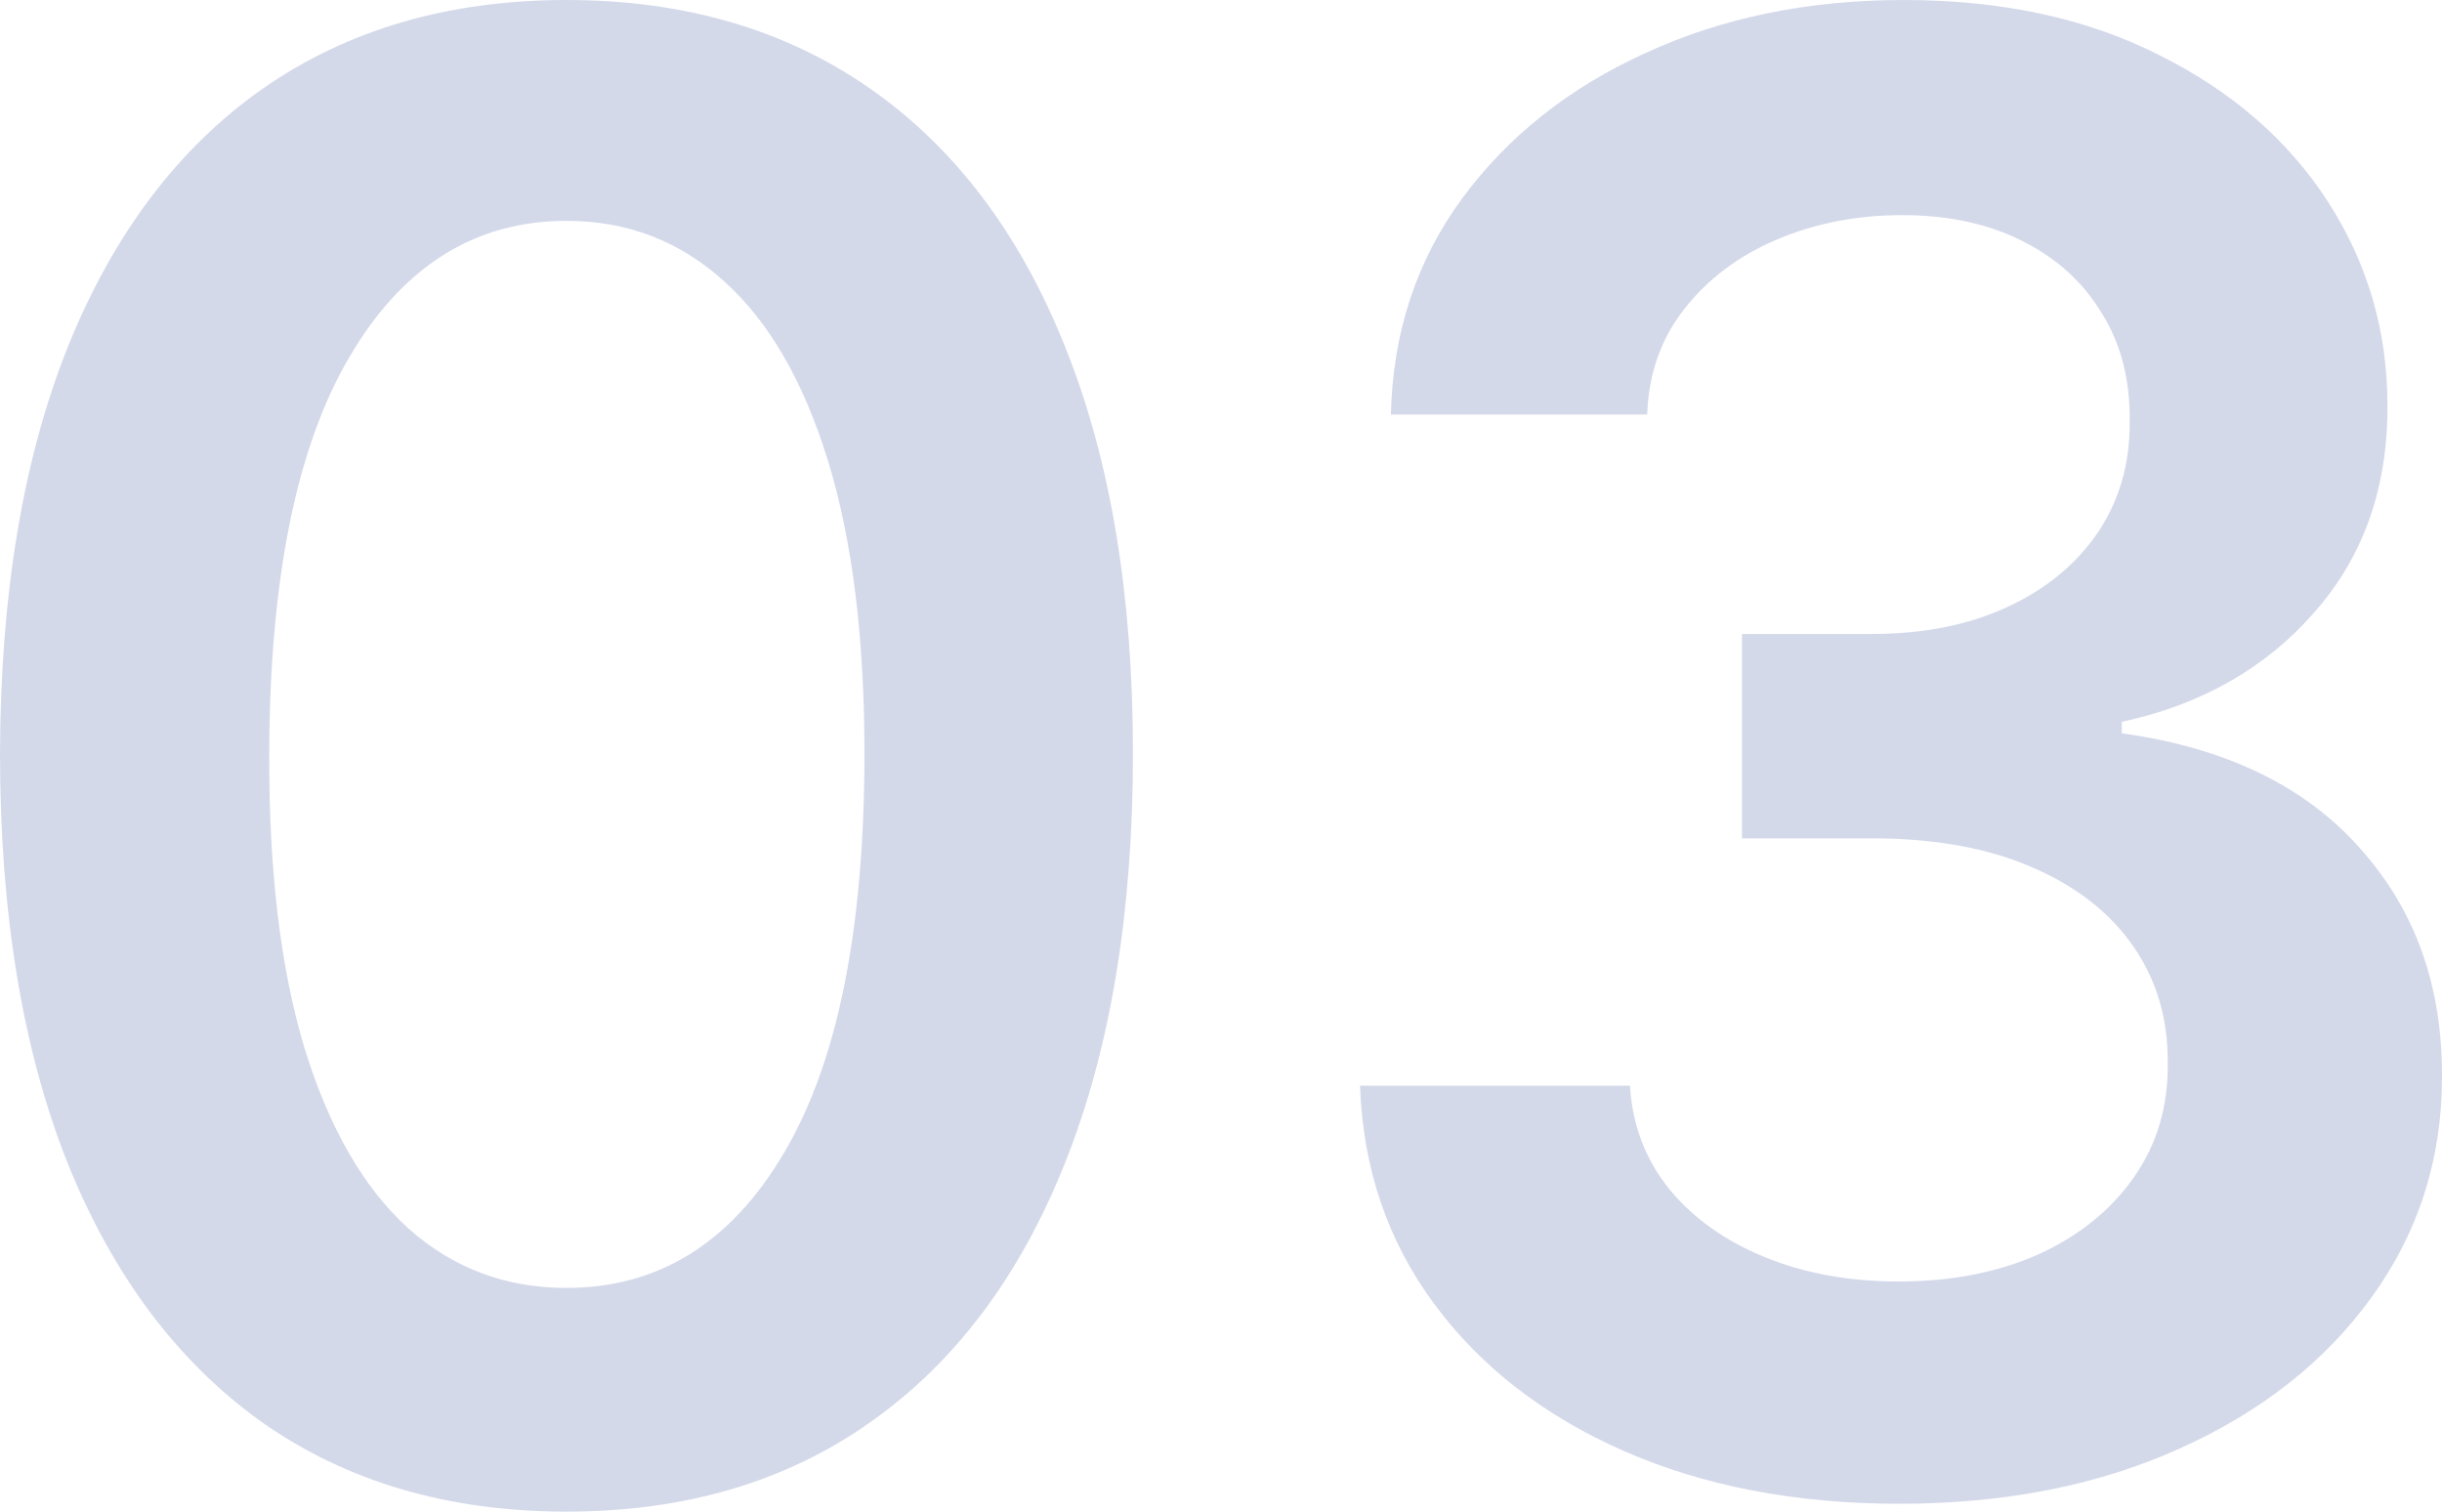
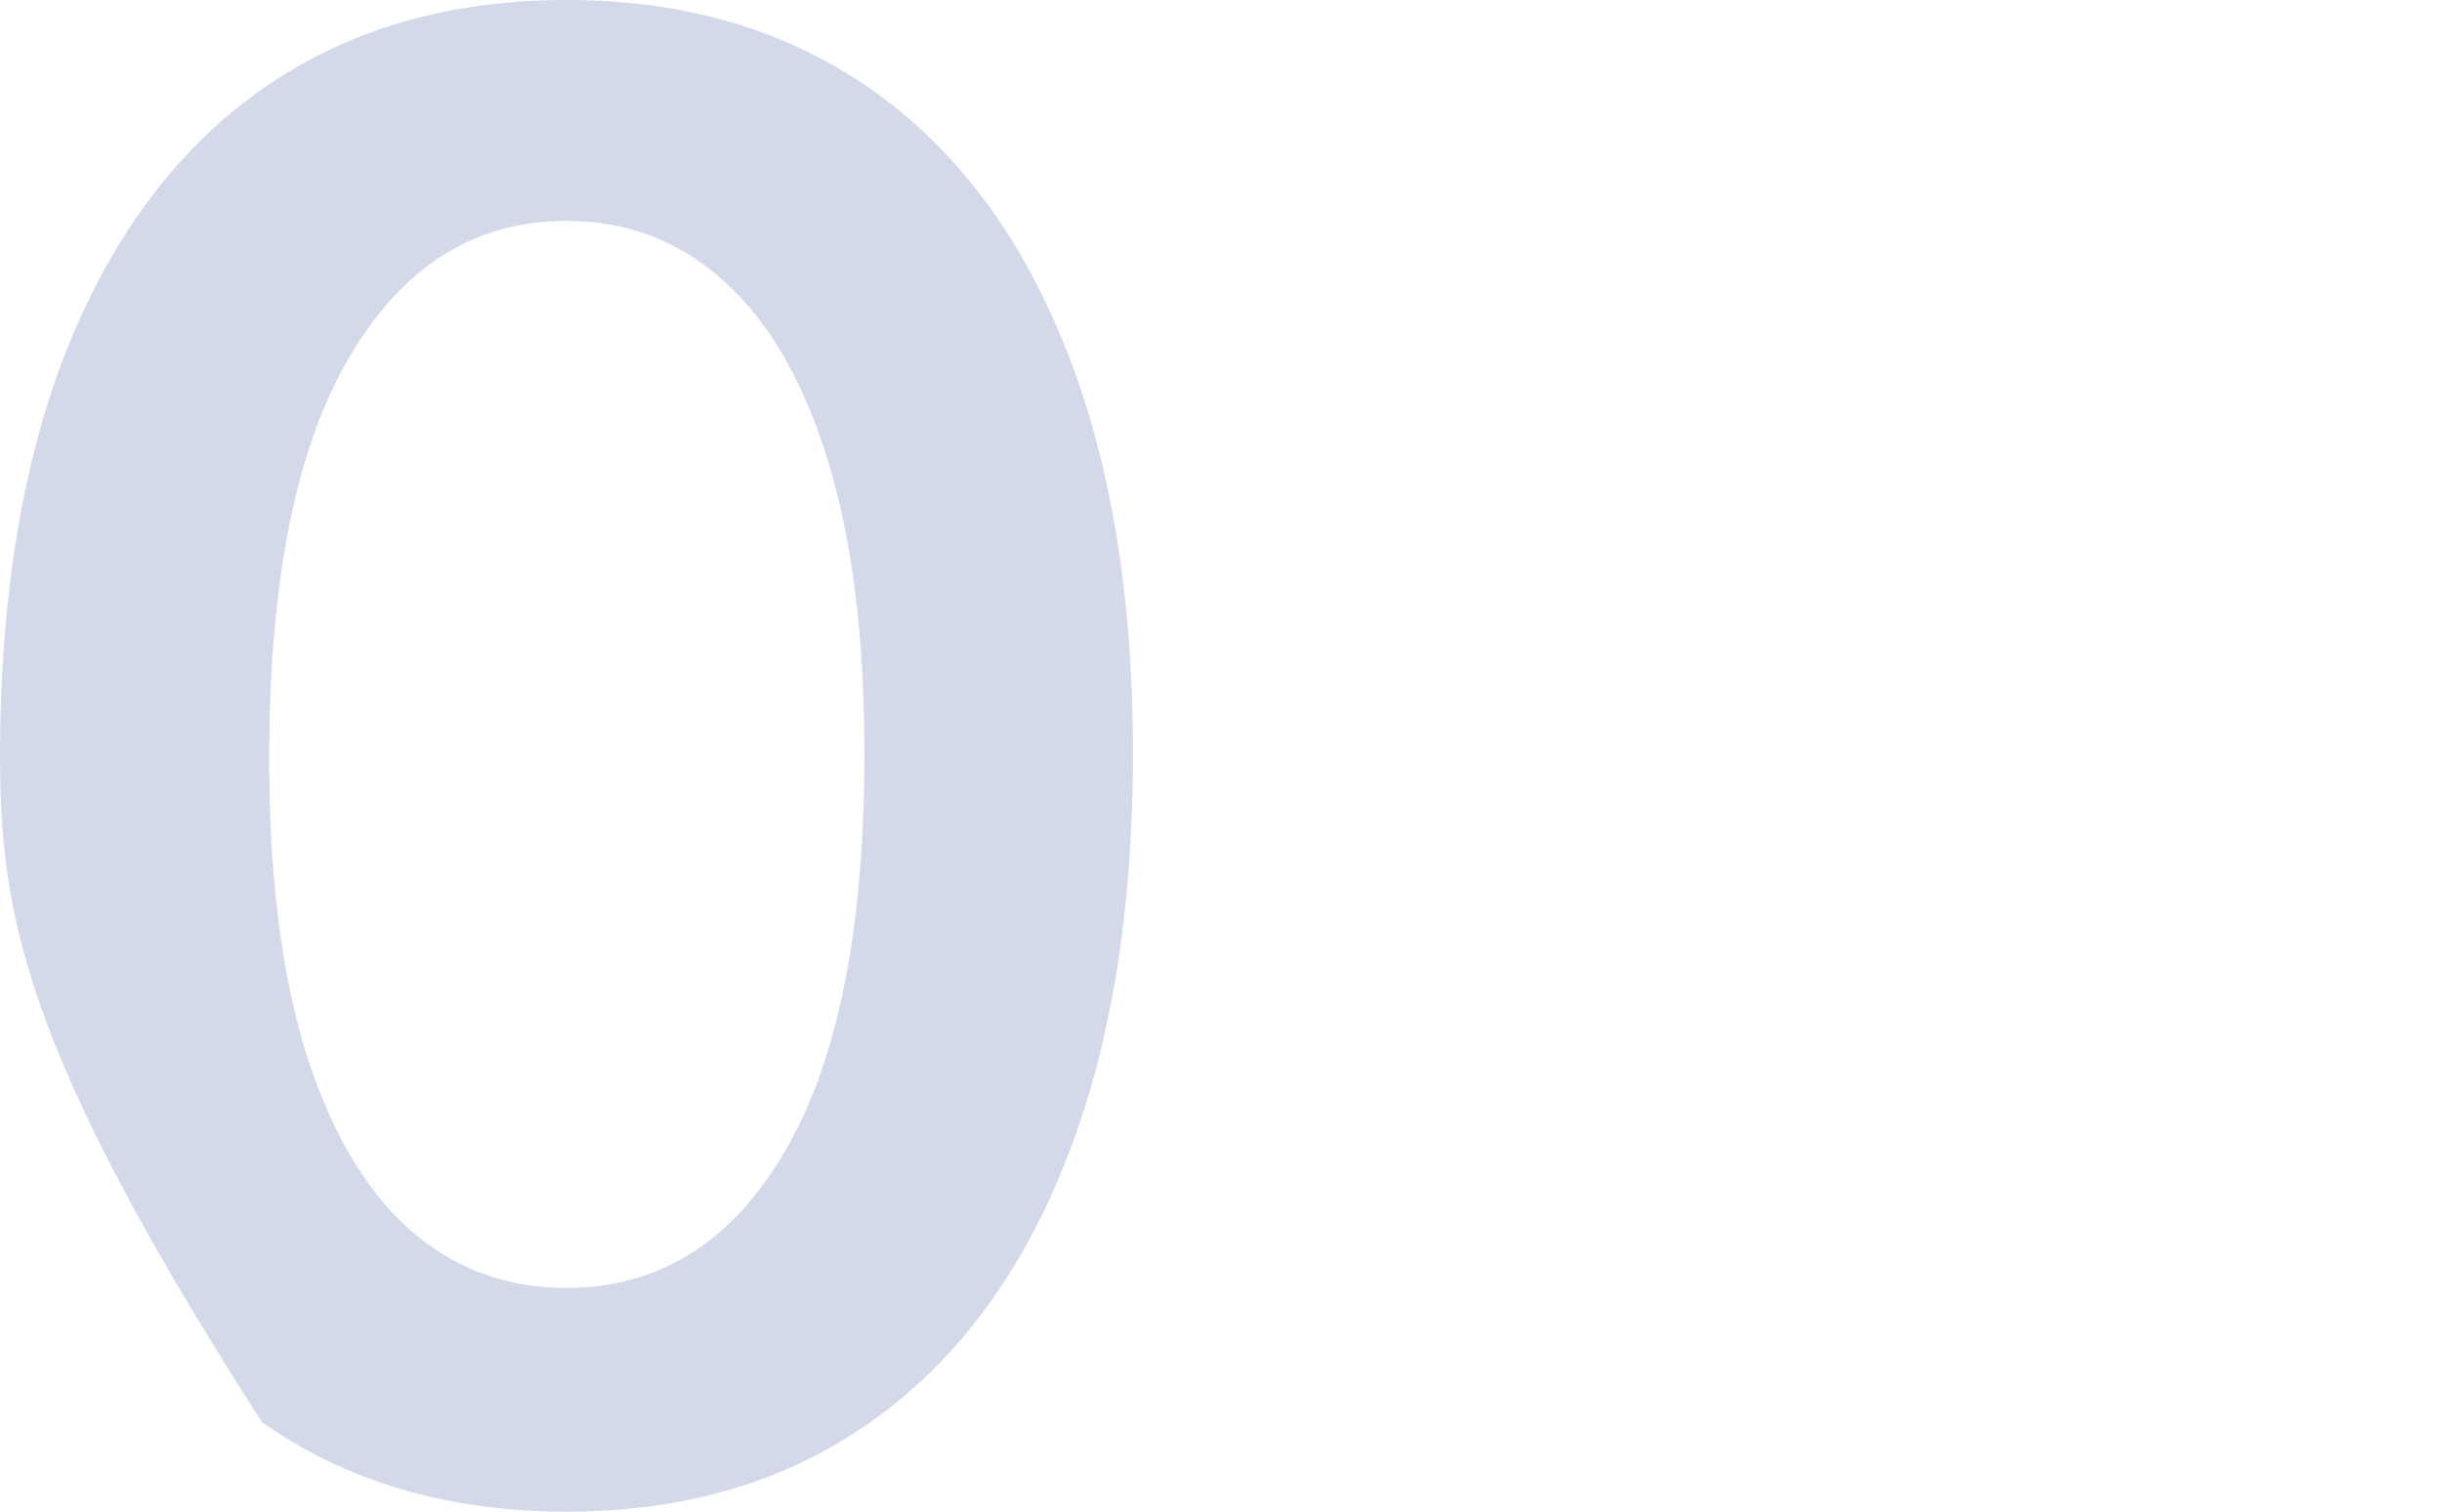
<svg xmlns="http://www.w3.org/2000/svg" width="252" height="156" viewBox="0 0 252 156" fill="none">
-   <path d="M58.457 156C46.257 156 35.786 152.927 27.043 146.78C18.35 140.584 11.657 131.66 6.964 120.006C2.321 108.303 0 94.215 0 77.742C0.049 61.269 2.396 47.255 7.039 35.699C11.731 24.095 18.424 15.243 27.117 9.146C35.86 3.049 46.306 0 58.457 0C70.608 0 81.055 3.049 89.797 9.146C98.54 15.243 105.233 24.095 109.876 35.699C114.568 47.304 116.914 61.318 116.914 77.742C116.914 94.264 114.568 108.376 109.876 120.079C105.233 131.733 98.54 140.634 89.797 146.78C81.104 152.927 70.657 156 58.457 156ZM58.457 132.913C67.941 132.913 75.424 128.267 80.906 118.973C86.439 109.63 89.205 95.886 89.205 77.742C89.205 65.744 87.945 55.663 85.426 47.501C82.907 39.338 79.351 33.191 74.757 29.061C70.163 24.881 64.73 22.791 58.457 22.791C49.023 22.791 41.565 27.463 36.082 36.806C30.599 46.099 27.833 59.745 27.784 77.742C27.734 89.789 28.945 99.919 31.414 108.13C33.933 116.342 37.49 122.538 42.083 126.718C46.677 130.848 52.135 132.913 58.457 132.913Z" fill="#D4D9EA" />
-   <path d="M195.987 155.189C185.318 155.189 175.835 153.369 167.537 149.73C159.288 146.092 152.768 141.027 147.977 134.536C143.186 128.045 140.642 120.547 140.345 112.04H168.203C168.45 116.121 169.809 119.686 172.278 122.735C174.748 125.734 178.033 128.07 182.132 129.742C186.232 131.414 190.826 132.25 195.913 132.25C201.346 132.25 206.162 131.315 210.361 129.447C214.559 127.529 217.844 124.874 220.215 121.481C222.586 118.088 223.746 114.179 223.697 109.753C223.746 105.18 222.561 101.148 220.141 97.657C217.72 94.165 214.213 91.436 209.62 89.469C205.076 87.503 199.593 86.519 193.172 86.519H179.761V65.424H193.172C198.457 65.424 203.075 64.514 207.027 62.695C211.027 60.876 214.164 58.319 216.436 55.024C218.708 51.68 219.82 47.82 219.77 43.444C219.82 39.166 218.856 35.453 216.881 32.306C214.954 29.11 212.213 26.627 208.657 24.857C205.15 23.087 201.025 22.201 196.284 22.201C191.641 22.201 187.343 23.037 183.392 24.709C179.44 26.381 176.254 28.766 173.834 31.864C171.414 34.913 170.13 38.551 169.981 42.78H143.531C143.729 34.322 146.174 26.897 150.866 20.505C155.608 14.063 161.93 9.048 169.833 5.458C177.736 1.819 186.602 0 196.432 0C206.557 0 215.349 1.893 222.808 5.679C230.316 9.417 236.119 14.457 240.219 20.8C244.319 27.143 246.369 34.15 246.369 41.821C246.418 50.328 243.899 57.458 238.811 63.211C233.773 68.965 227.154 72.726 218.955 74.496V75.677C229.624 77.152 237.799 81.086 243.479 87.478C249.209 93.821 252.049 101.713 251.999 111.155C251.999 119.612 249.579 127.185 244.739 133.872C239.947 140.511 233.329 145.723 224.882 149.509C216.485 153.296 206.854 155.189 195.987 155.189Z" fill="#D4D9EA" />
+   <path d="M58.457 156C46.257 156 35.786 152.927 27.043 146.78C2.321 108.303 0 94.215 0 77.742C0.049 61.269 2.396 47.255 7.039 35.699C11.731 24.095 18.424 15.243 27.117 9.146C35.86 3.049 46.306 0 58.457 0C70.608 0 81.055 3.049 89.797 9.146C98.54 15.243 105.233 24.095 109.876 35.699C114.568 47.304 116.914 61.318 116.914 77.742C116.914 94.264 114.568 108.376 109.876 120.079C105.233 131.733 98.54 140.634 89.797 146.78C81.104 152.927 70.657 156 58.457 156ZM58.457 132.913C67.941 132.913 75.424 128.267 80.906 118.973C86.439 109.63 89.205 95.886 89.205 77.742C89.205 65.744 87.945 55.663 85.426 47.501C82.907 39.338 79.351 33.191 74.757 29.061C70.163 24.881 64.73 22.791 58.457 22.791C49.023 22.791 41.565 27.463 36.082 36.806C30.599 46.099 27.833 59.745 27.784 77.742C27.734 89.789 28.945 99.919 31.414 108.13C33.933 116.342 37.49 122.538 42.083 126.718C46.677 130.848 52.135 132.913 58.457 132.913Z" fill="#D4D9EA" />
</svg>